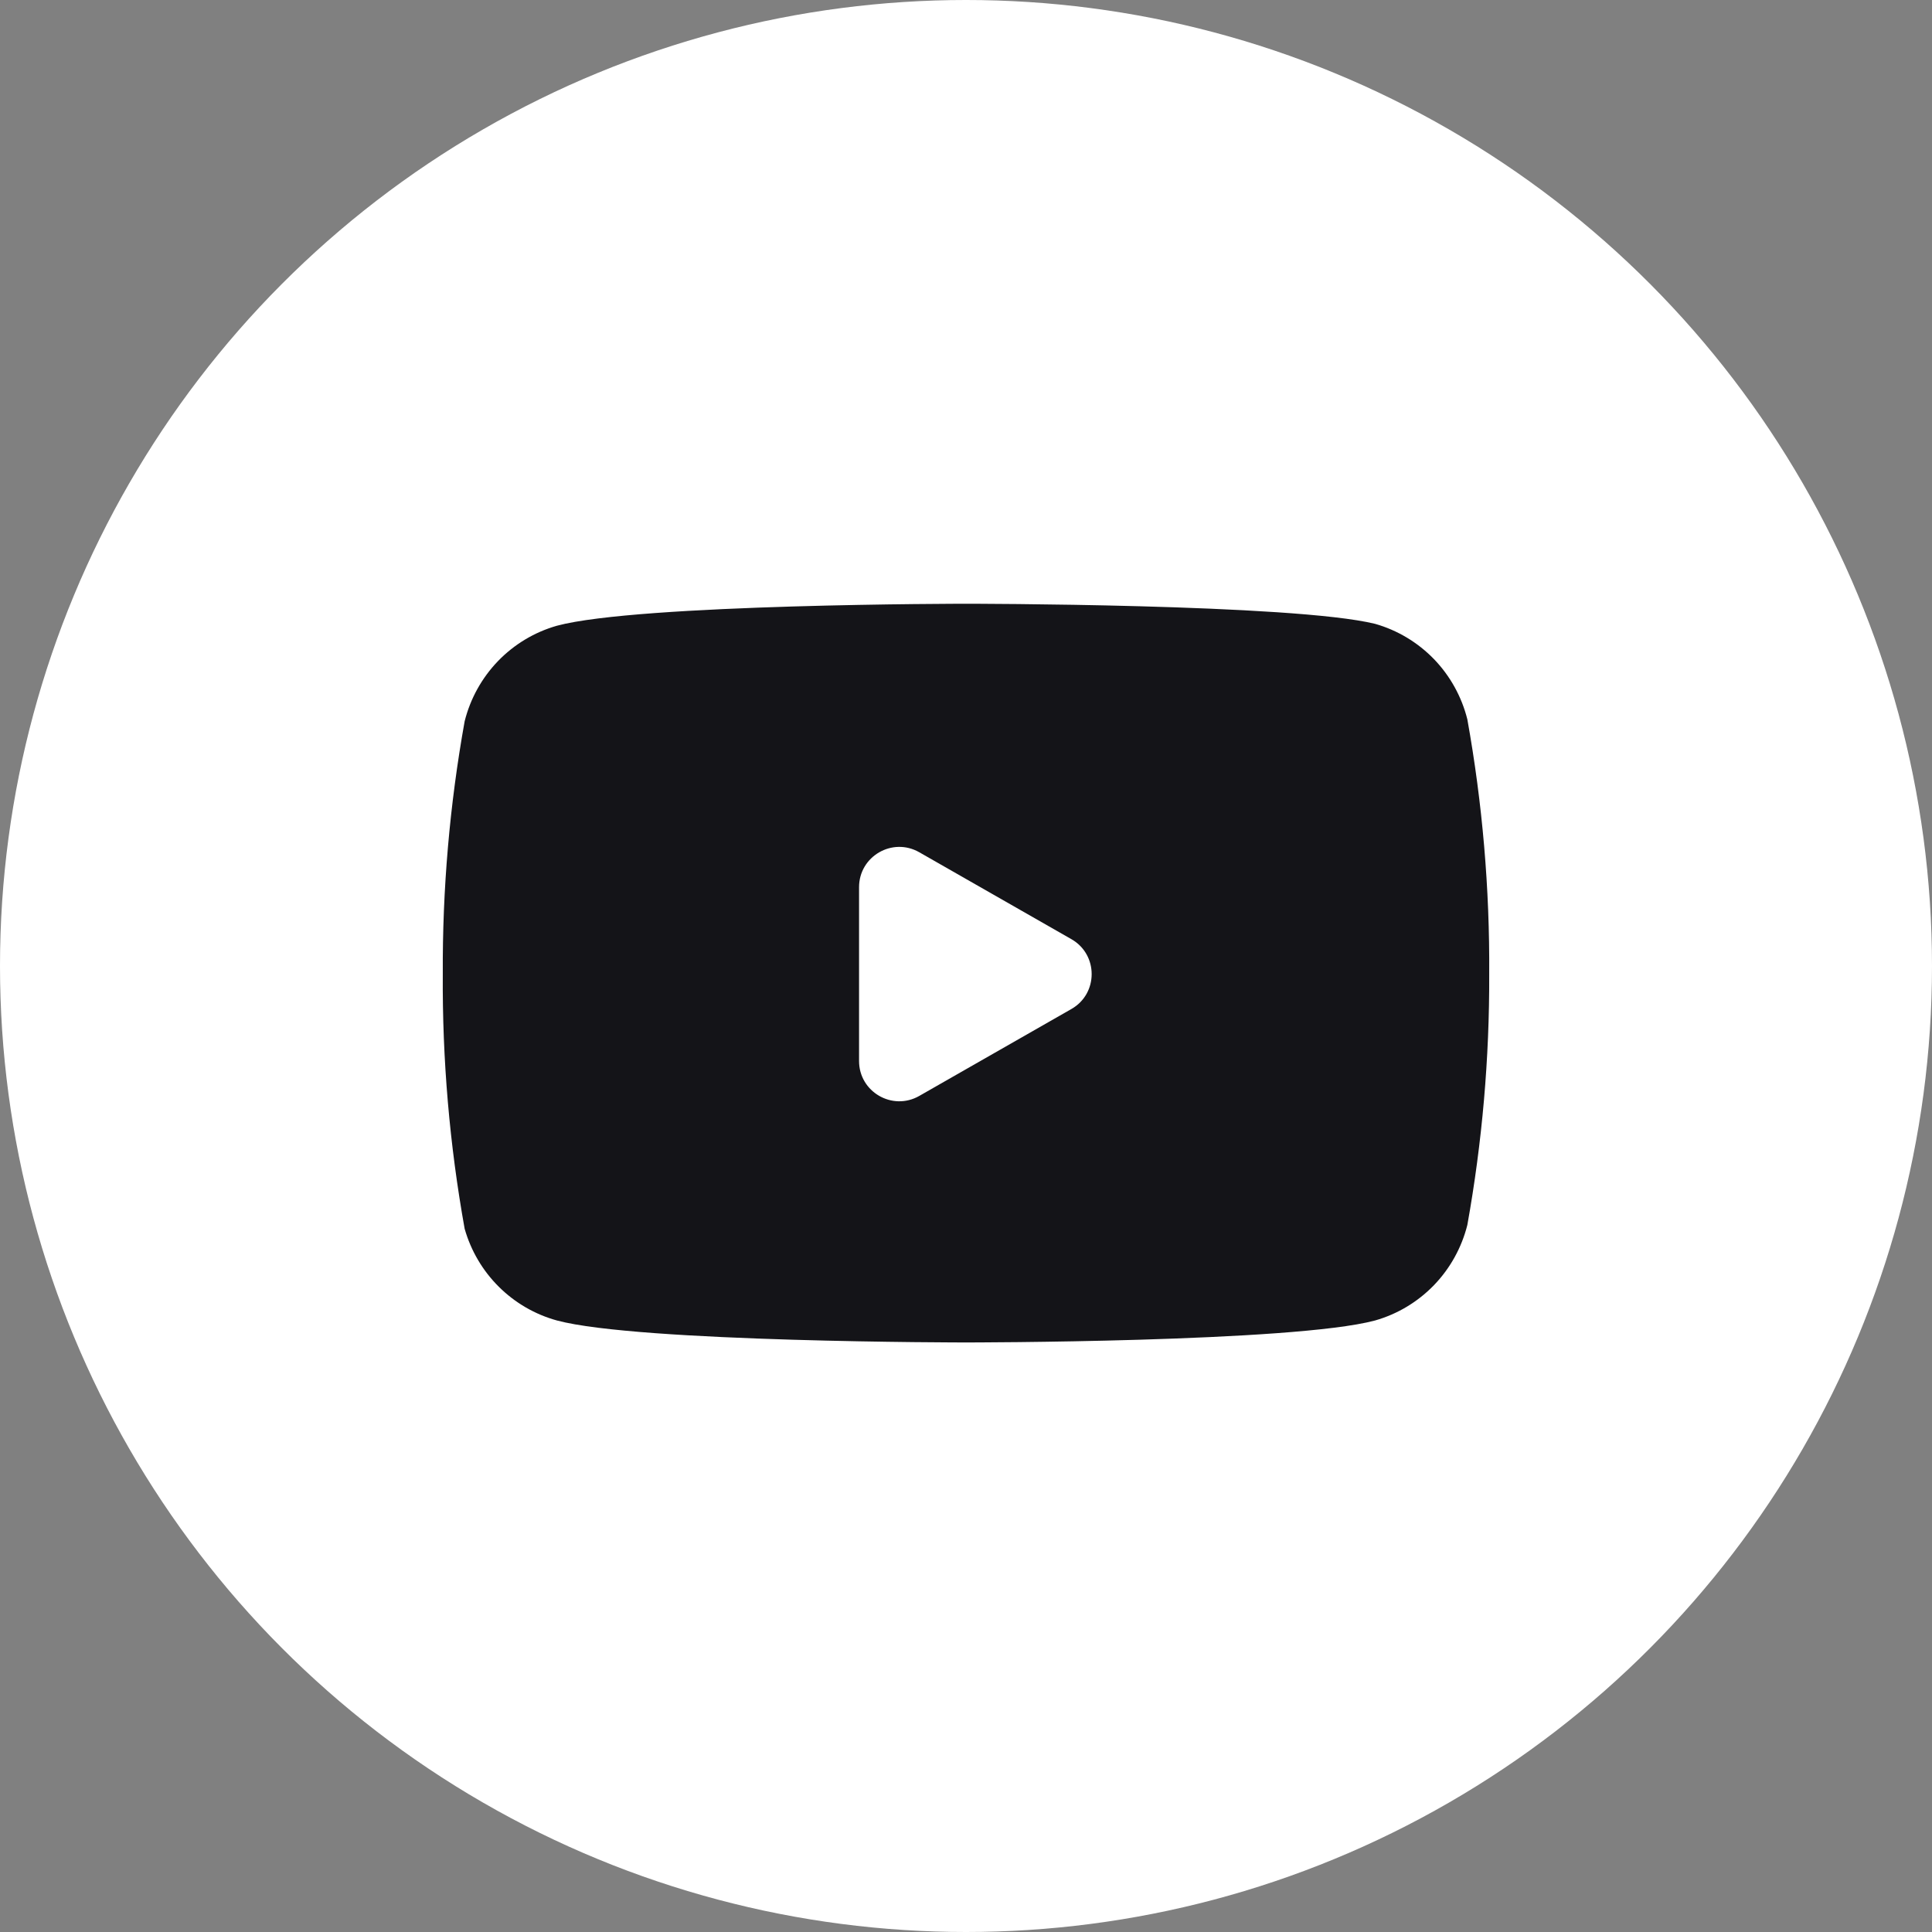
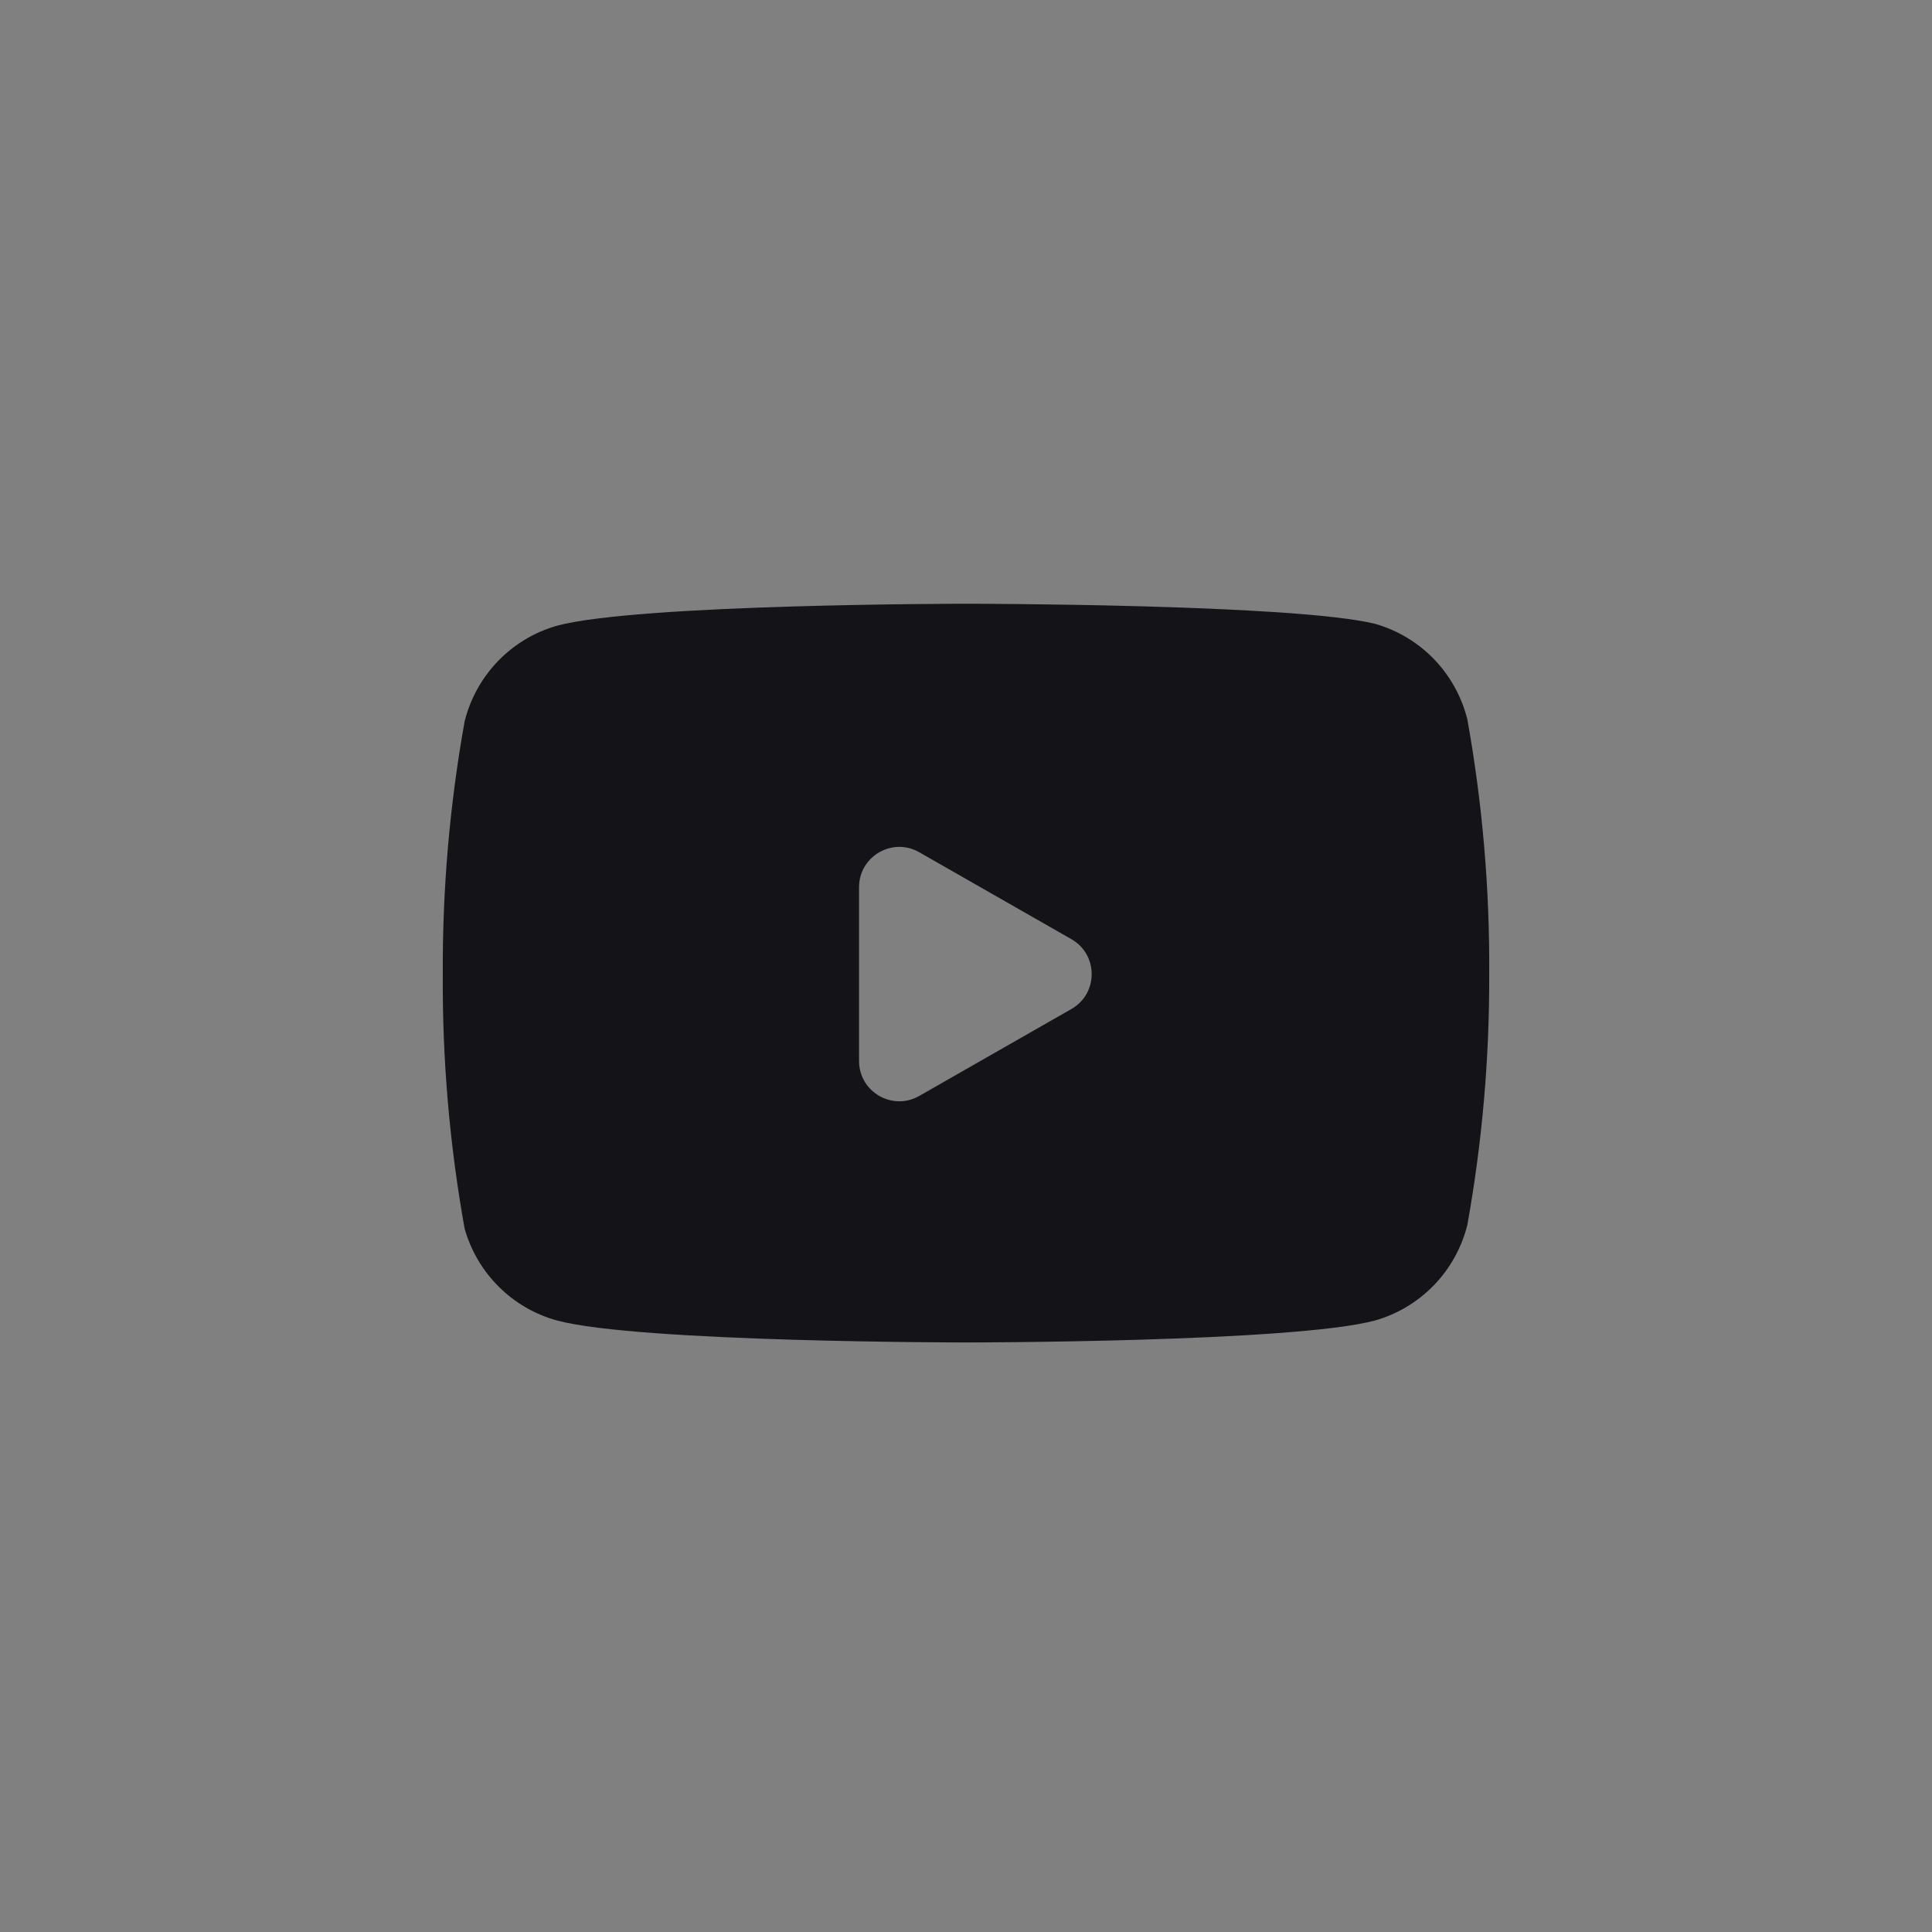
<svg xmlns="http://www.w3.org/2000/svg" width="48" height="48" viewBox="0 0 48 48" fill="none">
  <rect x="0" y="0" width="48" height="48" fill="#808080" stroke="none" />
-   <circle cx="24" cy="24" r="24" fill="white" />
  <path fill-rule="evenodd" clip-rule="evenodd" d="M35.627 16.376C36.029 16.793 36.315 17.309 36.456 17.873C36.831 19.961 37.013 22.079 36.999 24.2C37.007 26.29 36.825 28.376 36.456 30.433C36.315 30.996 36.029 31.512 35.627 31.929C35.224 32.346 34.719 32.649 34.163 32.807C32.13 33.353 24 33.353 24 33.353C24 33.353 15.87 33.353 13.837 32.807C13.292 32.657 12.795 32.369 12.393 31.969C11.991 31.57 11.699 31.073 11.544 30.528C11.169 28.44 10.987 26.322 11.001 24.2C10.99 22.095 11.172 19.992 11.544 17.92C11.685 17.357 11.971 16.841 12.373 16.424C12.776 16.007 13.281 15.704 13.837 15.546C15.87 15 24 15 24 15C24 15 32.13 15 34.163 15.499C34.719 15.657 35.224 15.96 35.627 16.376ZM22.839 27.228C22.172 27.609 21.343 27.128 21.343 26.36V22.042C21.343 21.274 22.172 20.793 22.839 21.174L26.618 23.333C27.29 23.717 27.29 24.686 26.618 25.069L22.839 27.228Z" fill="#141418" />
</svg>